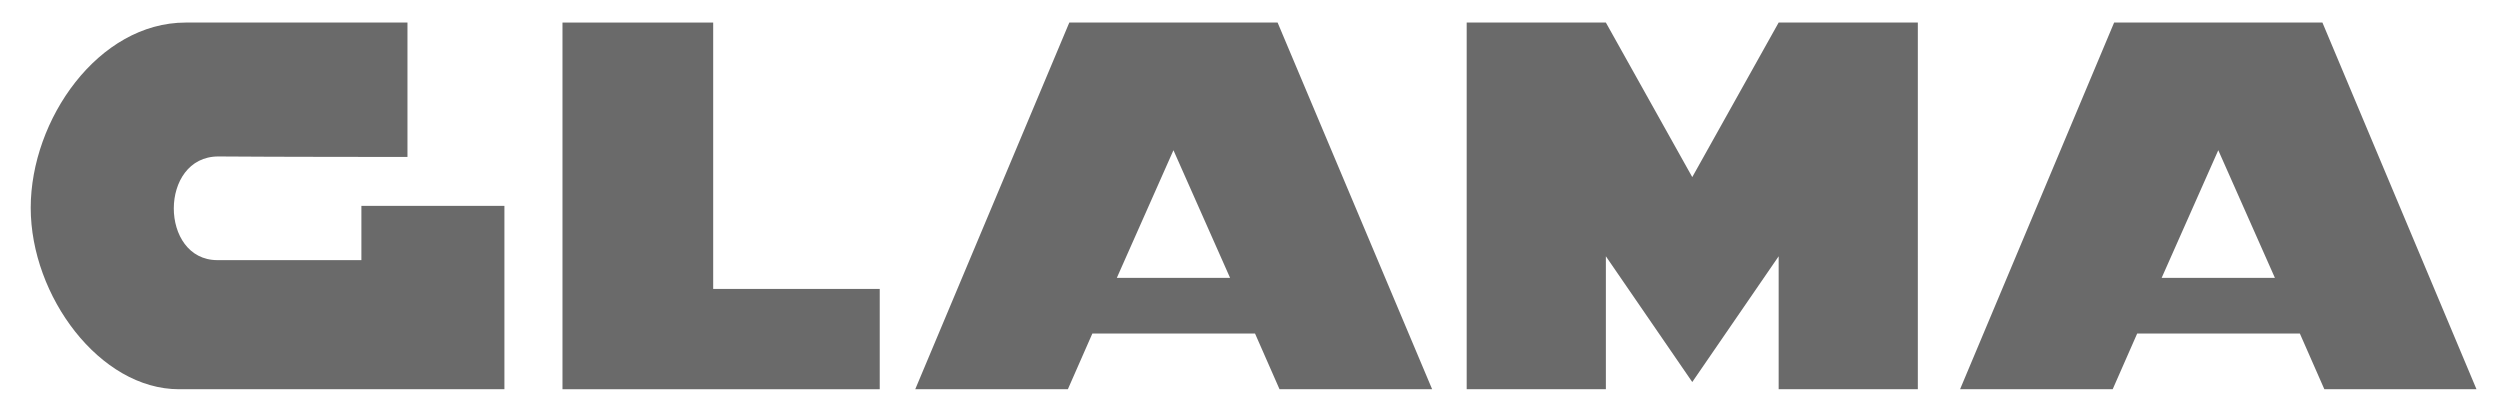
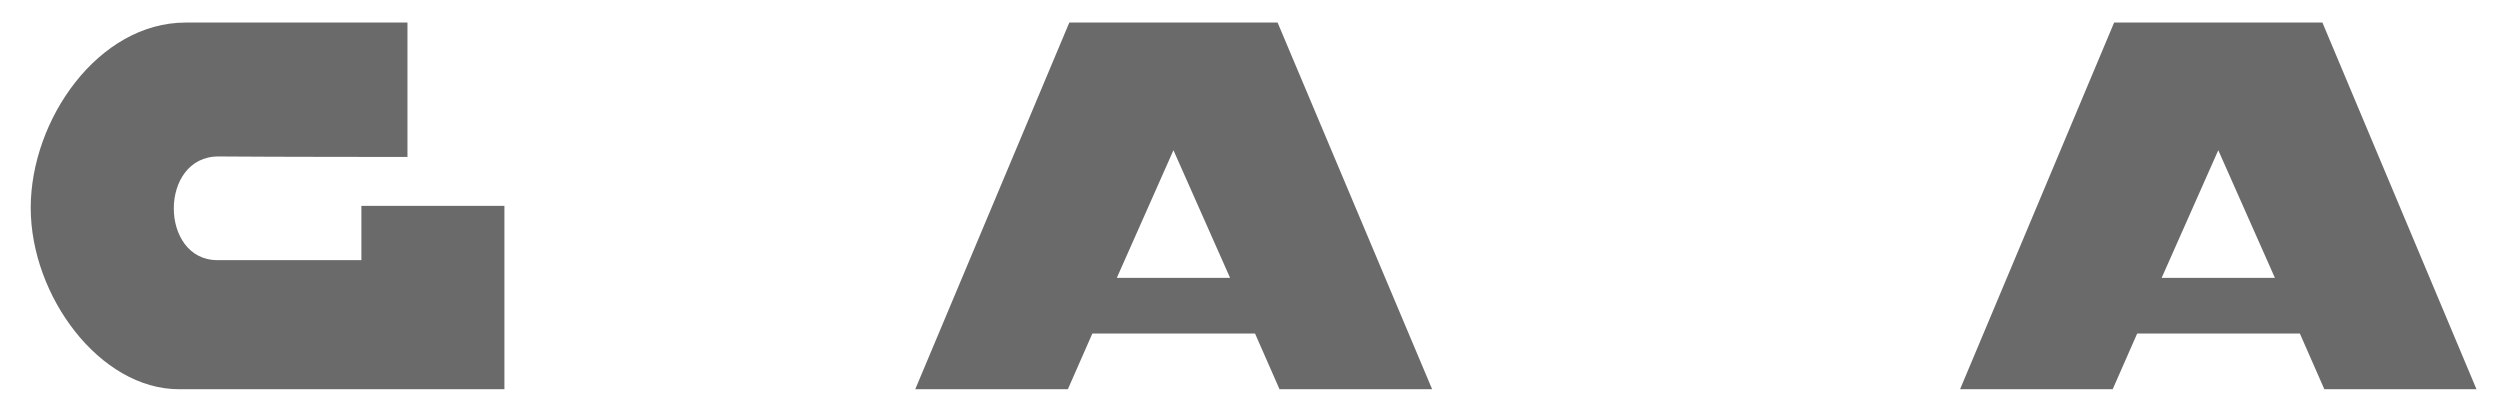
<svg xmlns="http://www.w3.org/2000/svg" version="1.1" id="Glama_SW" x="0" y="0" viewBox="0 0 520.9 85.3" style="enable-background:new 0 0 520.9 85.3" xml:space="preserve">
  <style>.st0{fill:#6a6a6a}</style>
  <path id="G_00000102535625795451400700000016696364422071777417_" class="st0" d="M84.9 32.7v-28H38.7C20.5 4.7 6.4 24.9 6.4 43.3s14.4 37.8 30.9 37.8h67.8V42.9H75.3v11.3h-30c-12.1 0-12.2-21.6.2-21.6 11.1.1 39.4.1 39.4.1z" />
-   <path id="L_00000011736911179894141490000017946455619125908372_" class="st0" d="M117.2 4.7h31.4v55.5h34.7v20.9h-66.1z" />
  <path id="A_00000101782403956621977790000008832185888238871193_" class="st0" d="M266.6 81.1h31.8L266.2 4.7h-43.4l-32.1 76.4h31.8l5.1-11.6h33.9l5.1 11.6zm-33.9-23.2 11.8-26.6 11.8 26.6h-23.6z" />
  <path id="A_00000055672656102490382120000017561630738660281744_" class="st0" d="M484.3 81.1H516L483.9 4.7h-43.4l-32.1 76.4h31.8l5.1-11.6h33.9l5.1 11.6zm-33.9-23.2 11.8-26.6L474 57.9h-23.6z" />
-   <path id="M_00000132083530371459887670000007224215585917253505_" class="st0" d="m370.6 4.7-18 32.2-18-32.2h-29v76.4h29V53.4l18 26.2 18-26.2v27.7h29V4.7z" />
</svg>